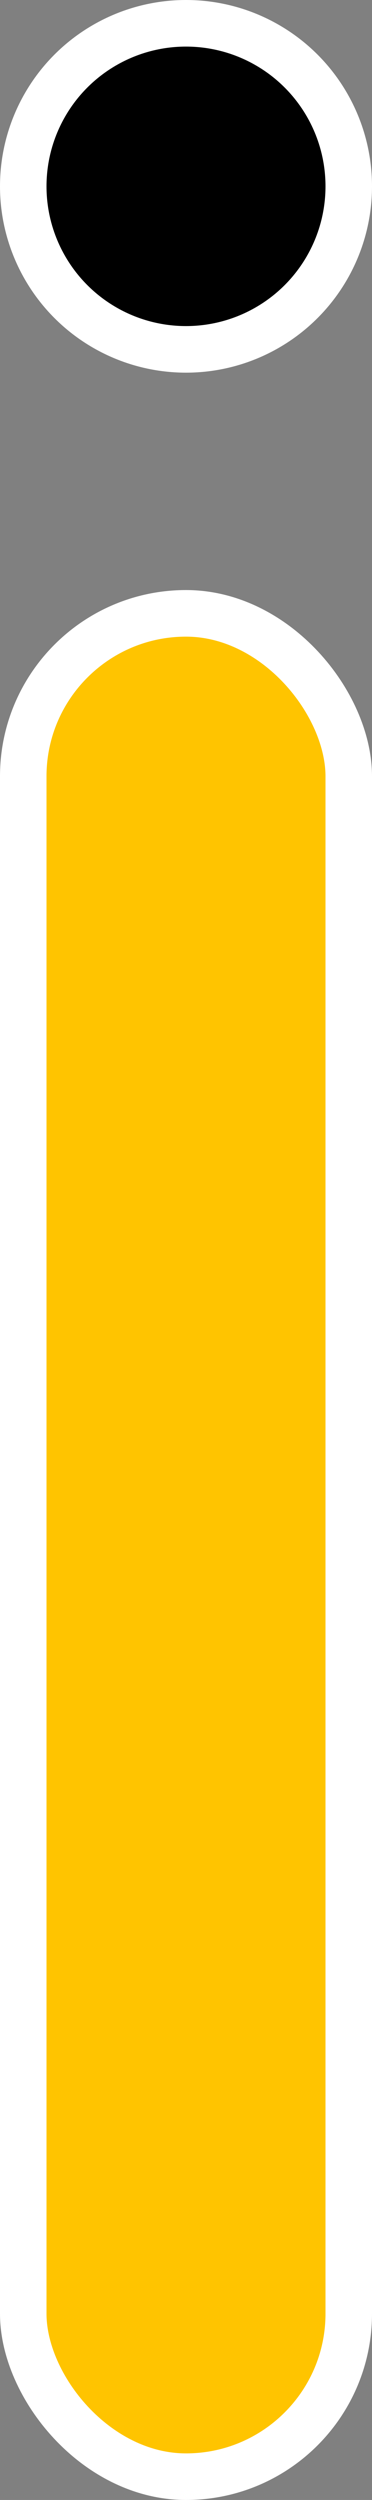
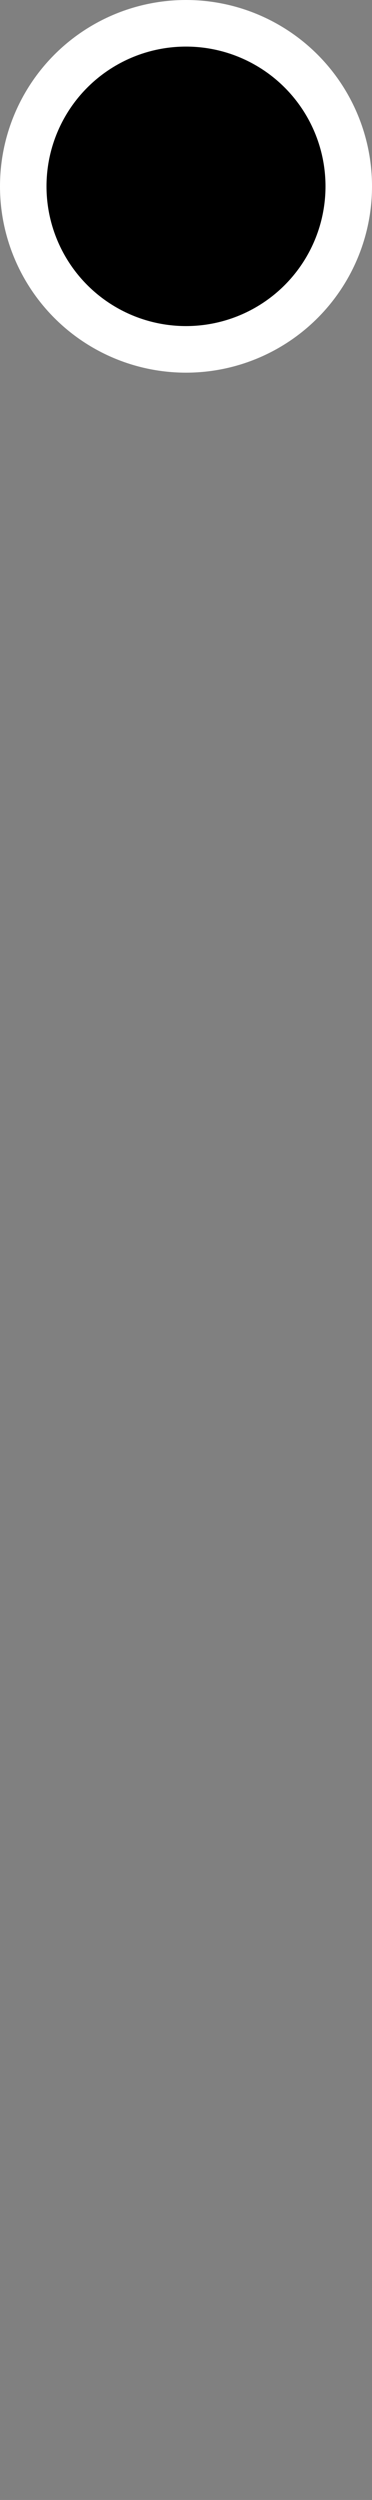
<svg xmlns="http://www.w3.org/2000/svg" width="24" height="161" viewBox="0 0 24 161" fill="none">
  <rect x="0" y="0" width="24" height="161" fill="#808080" stroke="none" />
  <circle cx="12" cy="12" r="10.5" fill="black" stroke="white" stroke-width="3" />
-   <rect x="1.5" y="39.5" width="21" height="120" rx="10.5" fill="#FFC400" stroke="white" stroke-width="3" />
</svg>